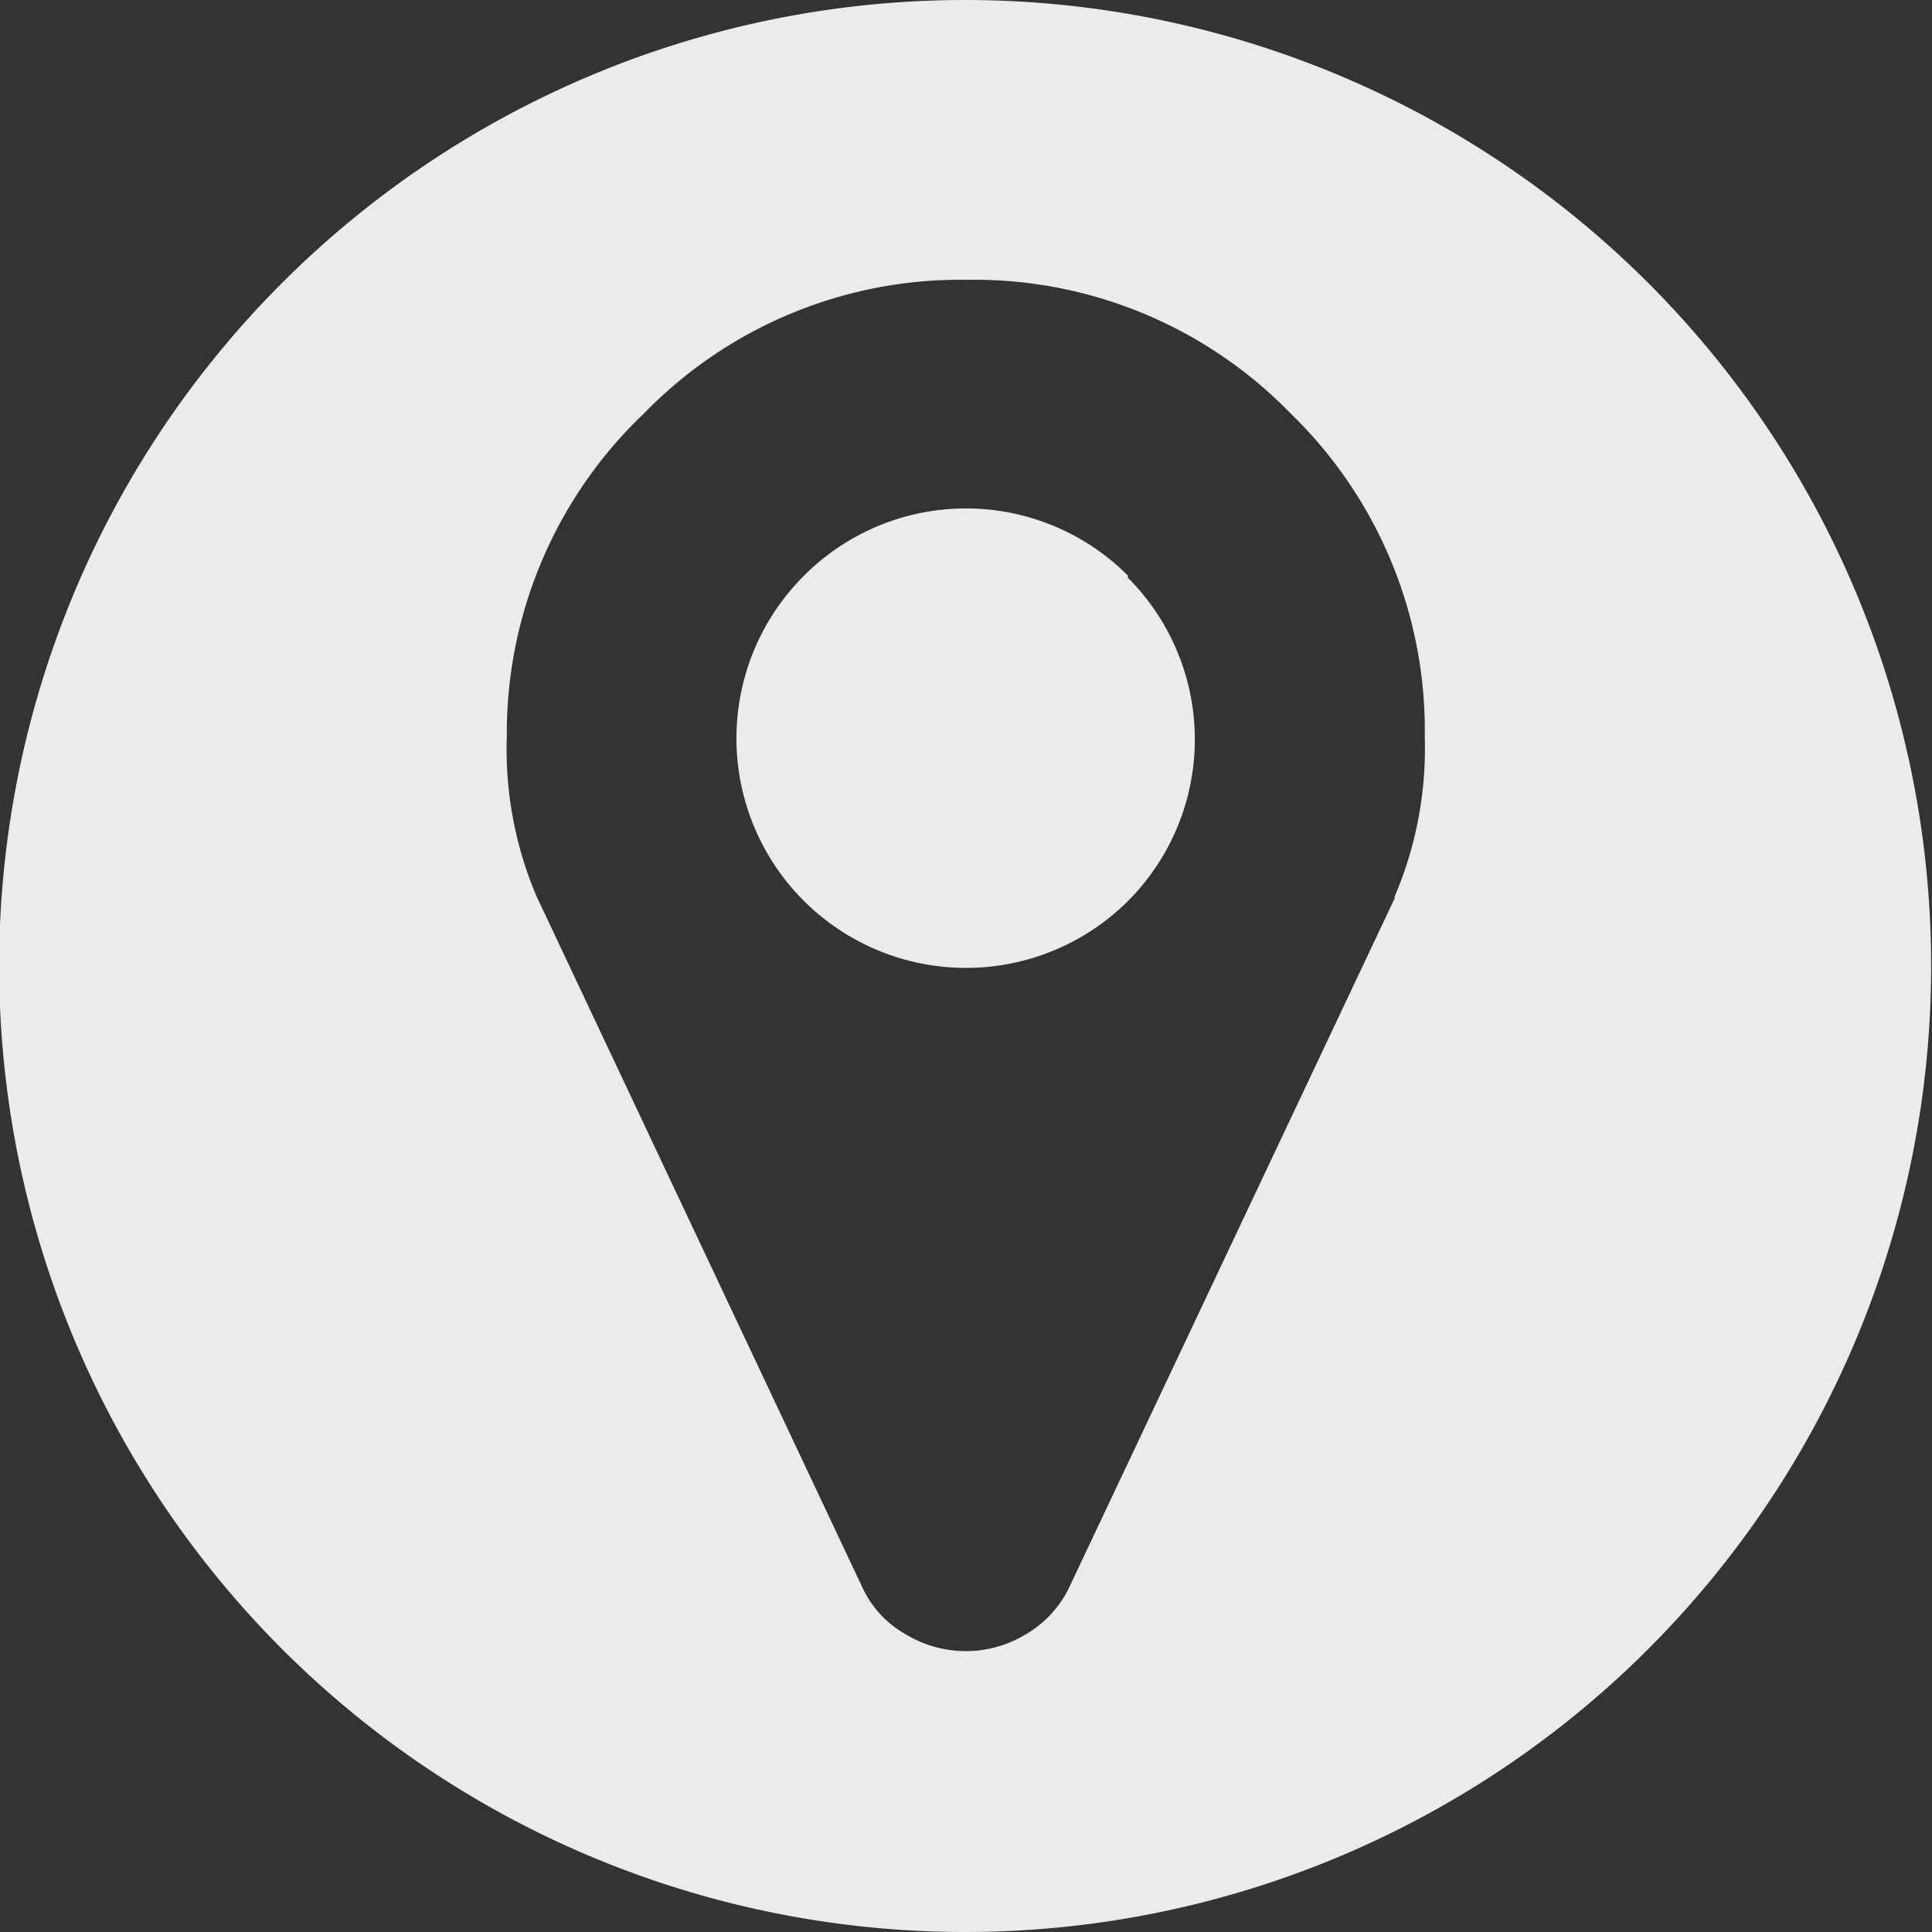
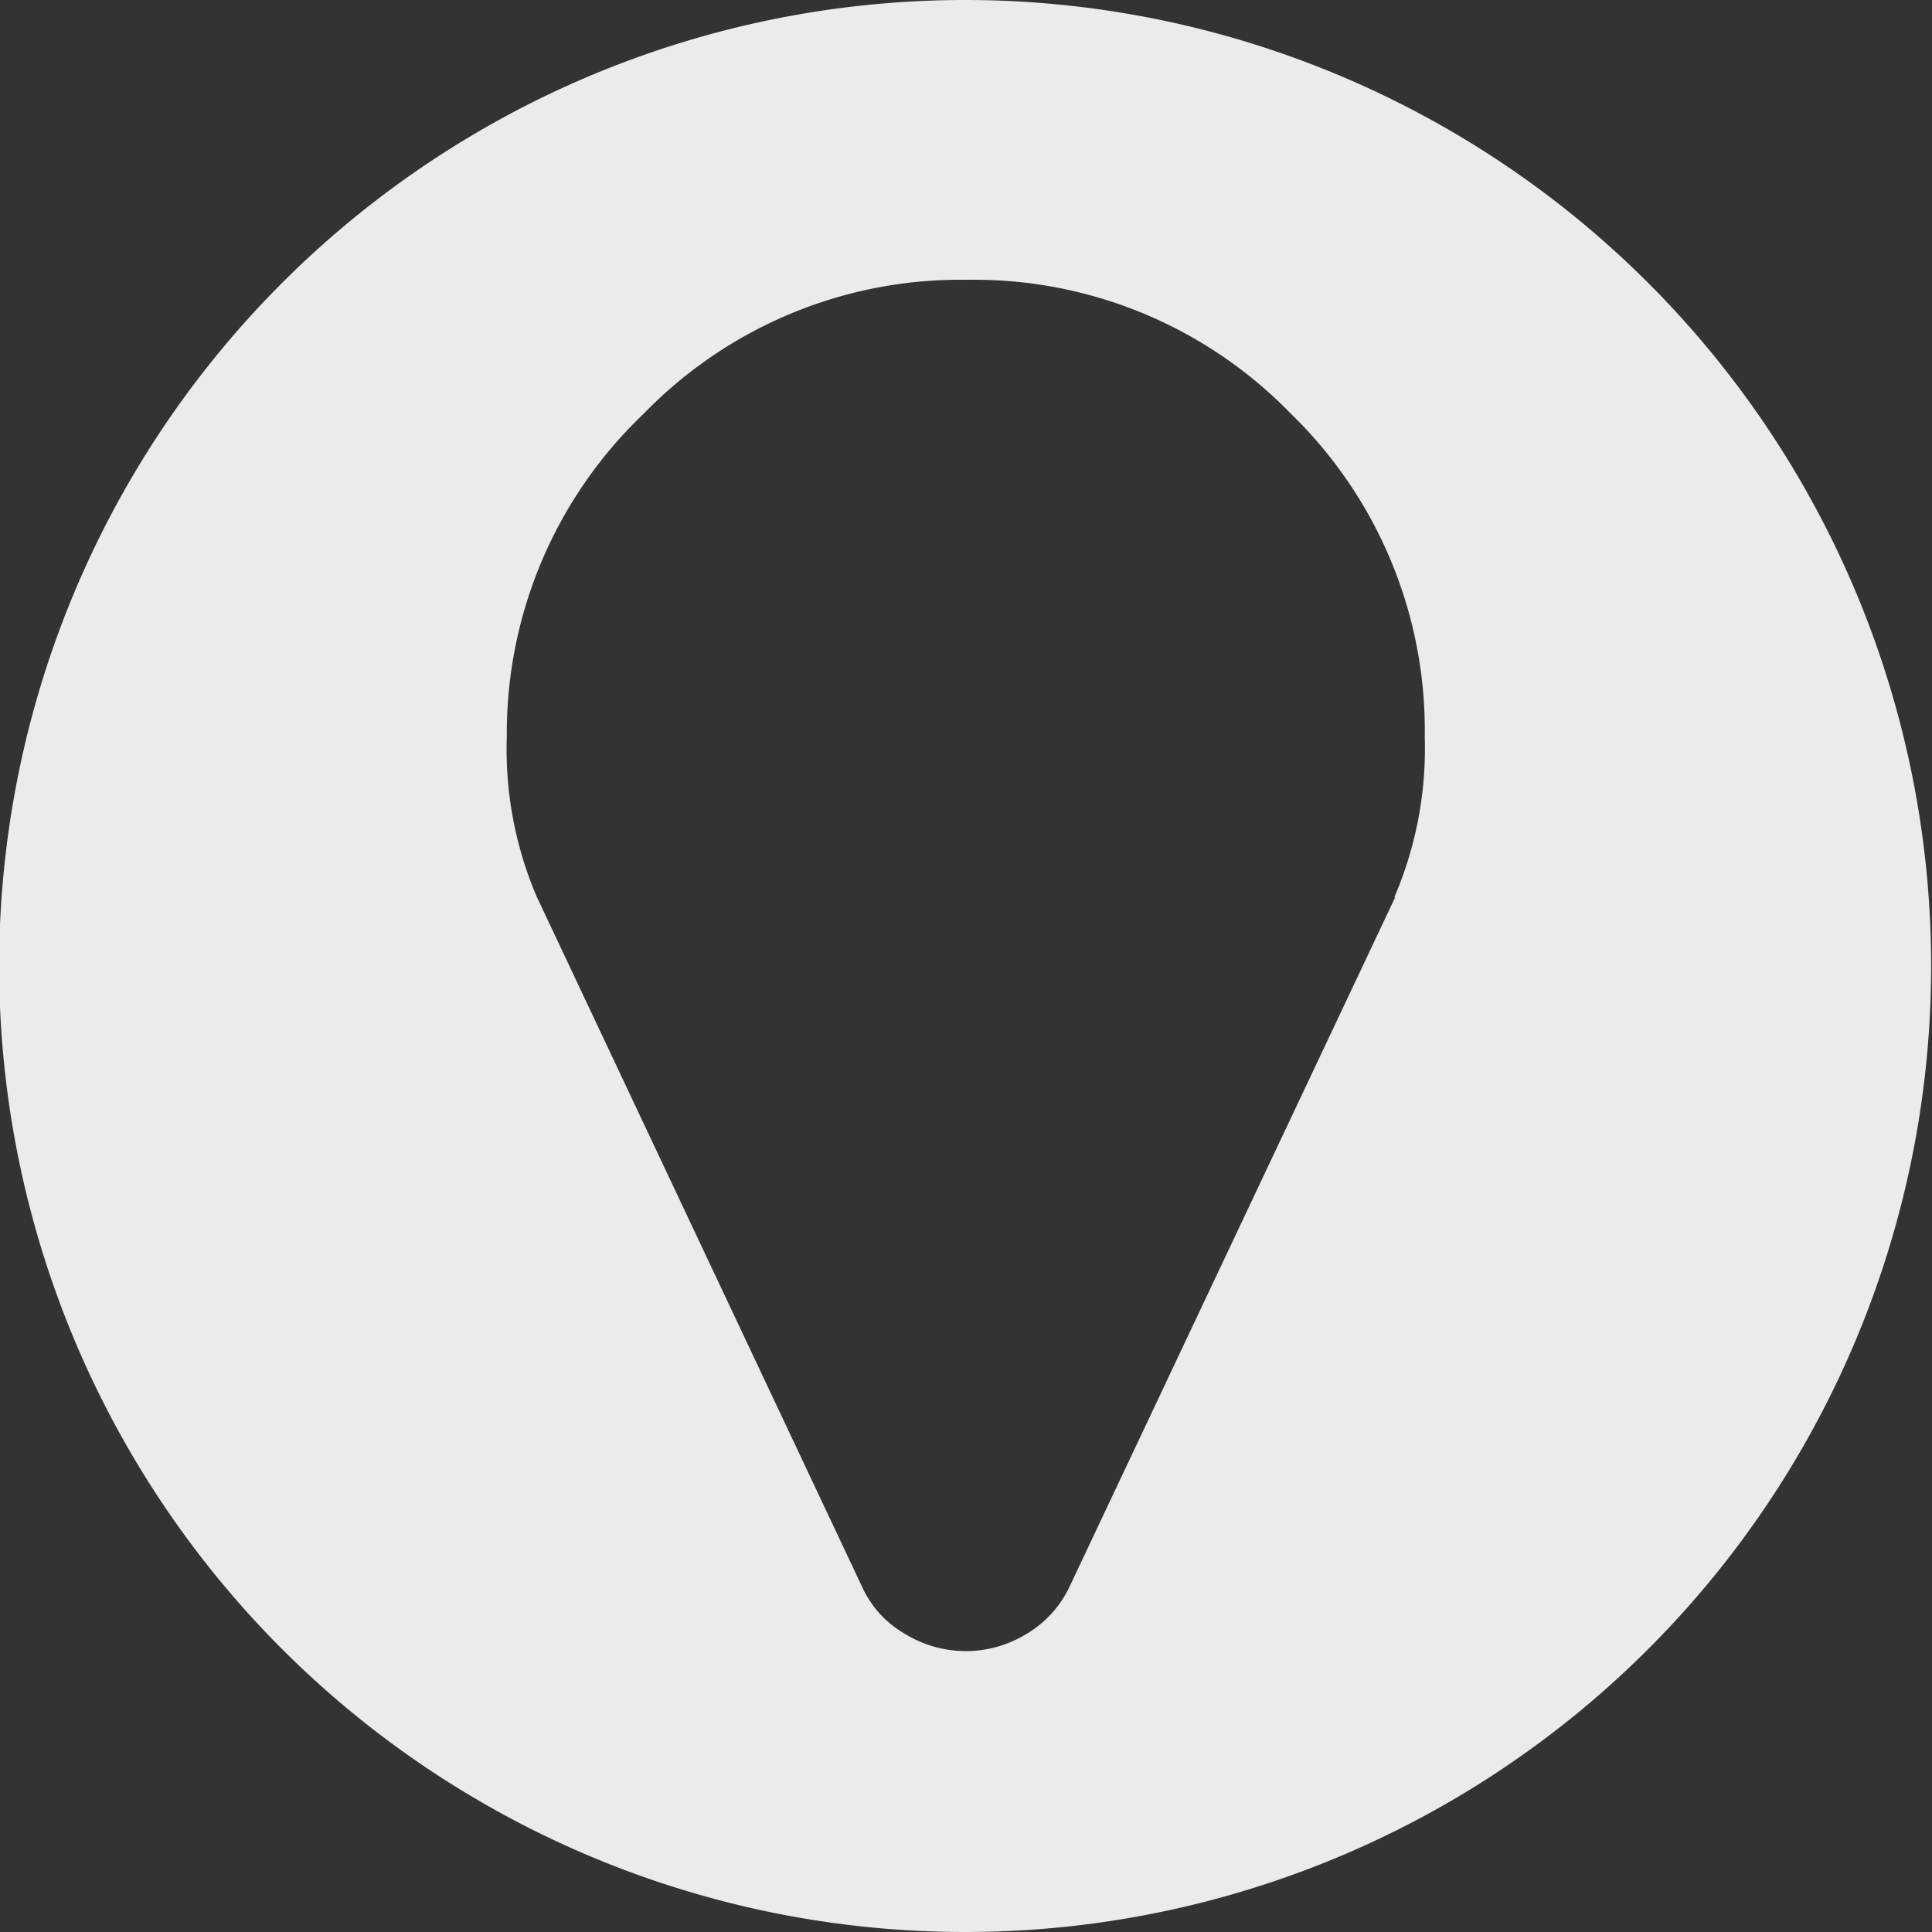
<svg xmlns="http://www.w3.org/2000/svg" id="Layer_1" data-name="Layer 1" viewBox="0 0 45.02 45.02">
  <rect x="0" y="0" width="45.02" height="45.02" fill="#333333" stroke="none" />
  <defs>
    <style>.cls-1{fill:#ebebeb;stroke:#ebebeb;stroke-width:0;}</style>
  </defs>
  <title>Artboard 1</title>
-   <path class="cls-1" d="M26.28,13.41a5.33,5.33,0,0,0-7.54,0h0A5.33,5.33,0,0,0,26.28,21h0a5.33,5.33,0,0,0,0-7.54Z" />
  <path class="cls-1" d="M22.51,0A22.51,22.51,0,1,0,45,22.51,22.51,22.51,0,0,0,22.51,0Zm10,20.91L24.91,37a2.54,2.54,0,0,1-1,1.08,2.7,2.7,0,0,1-2.81,0,2.41,2.41,0,0,1-1-1.08l-7.6-16.12a8.76,8.76,0,0,1-.69-3.73A10.28,10.28,0,0,1,15,9.64a10.28,10.28,0,0,1,7.54-3.12,10.28,10.28,0,0,1,7.54,3.12,10.28,10.28,0,0,1,3.12,7.54A8.76,8.76,0,0,1,32.49,20.91Z" />
</svg>